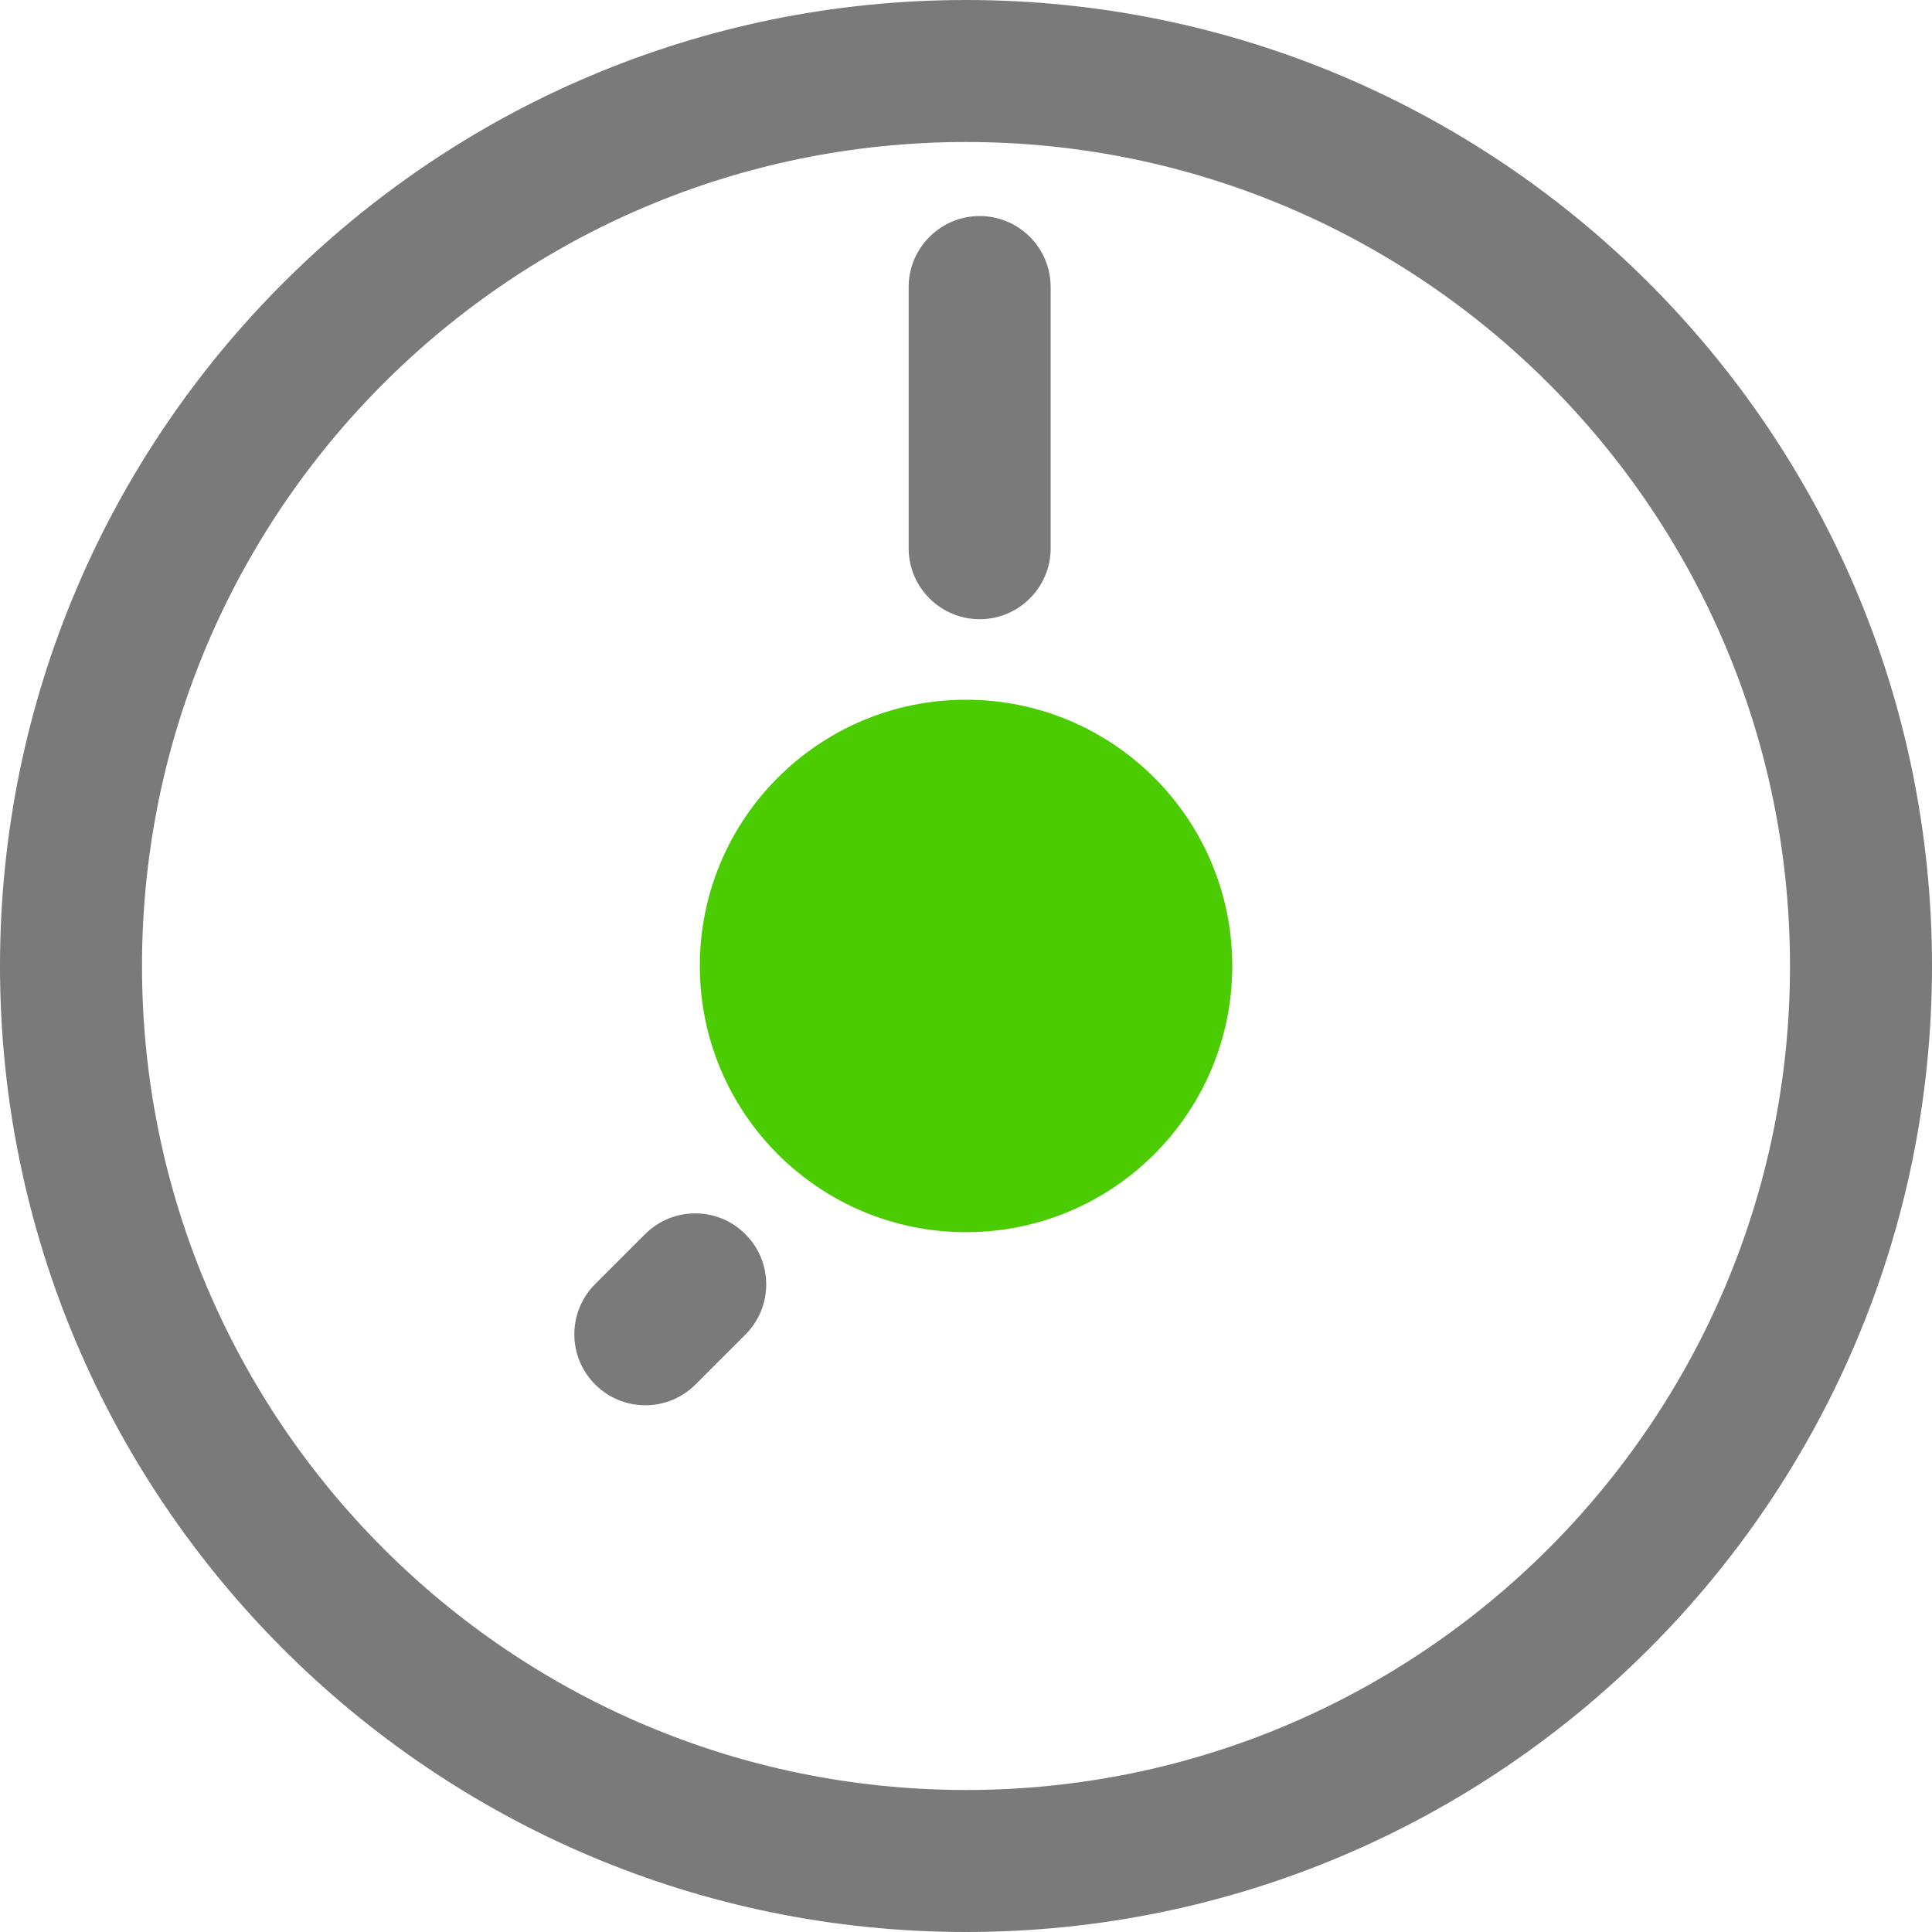
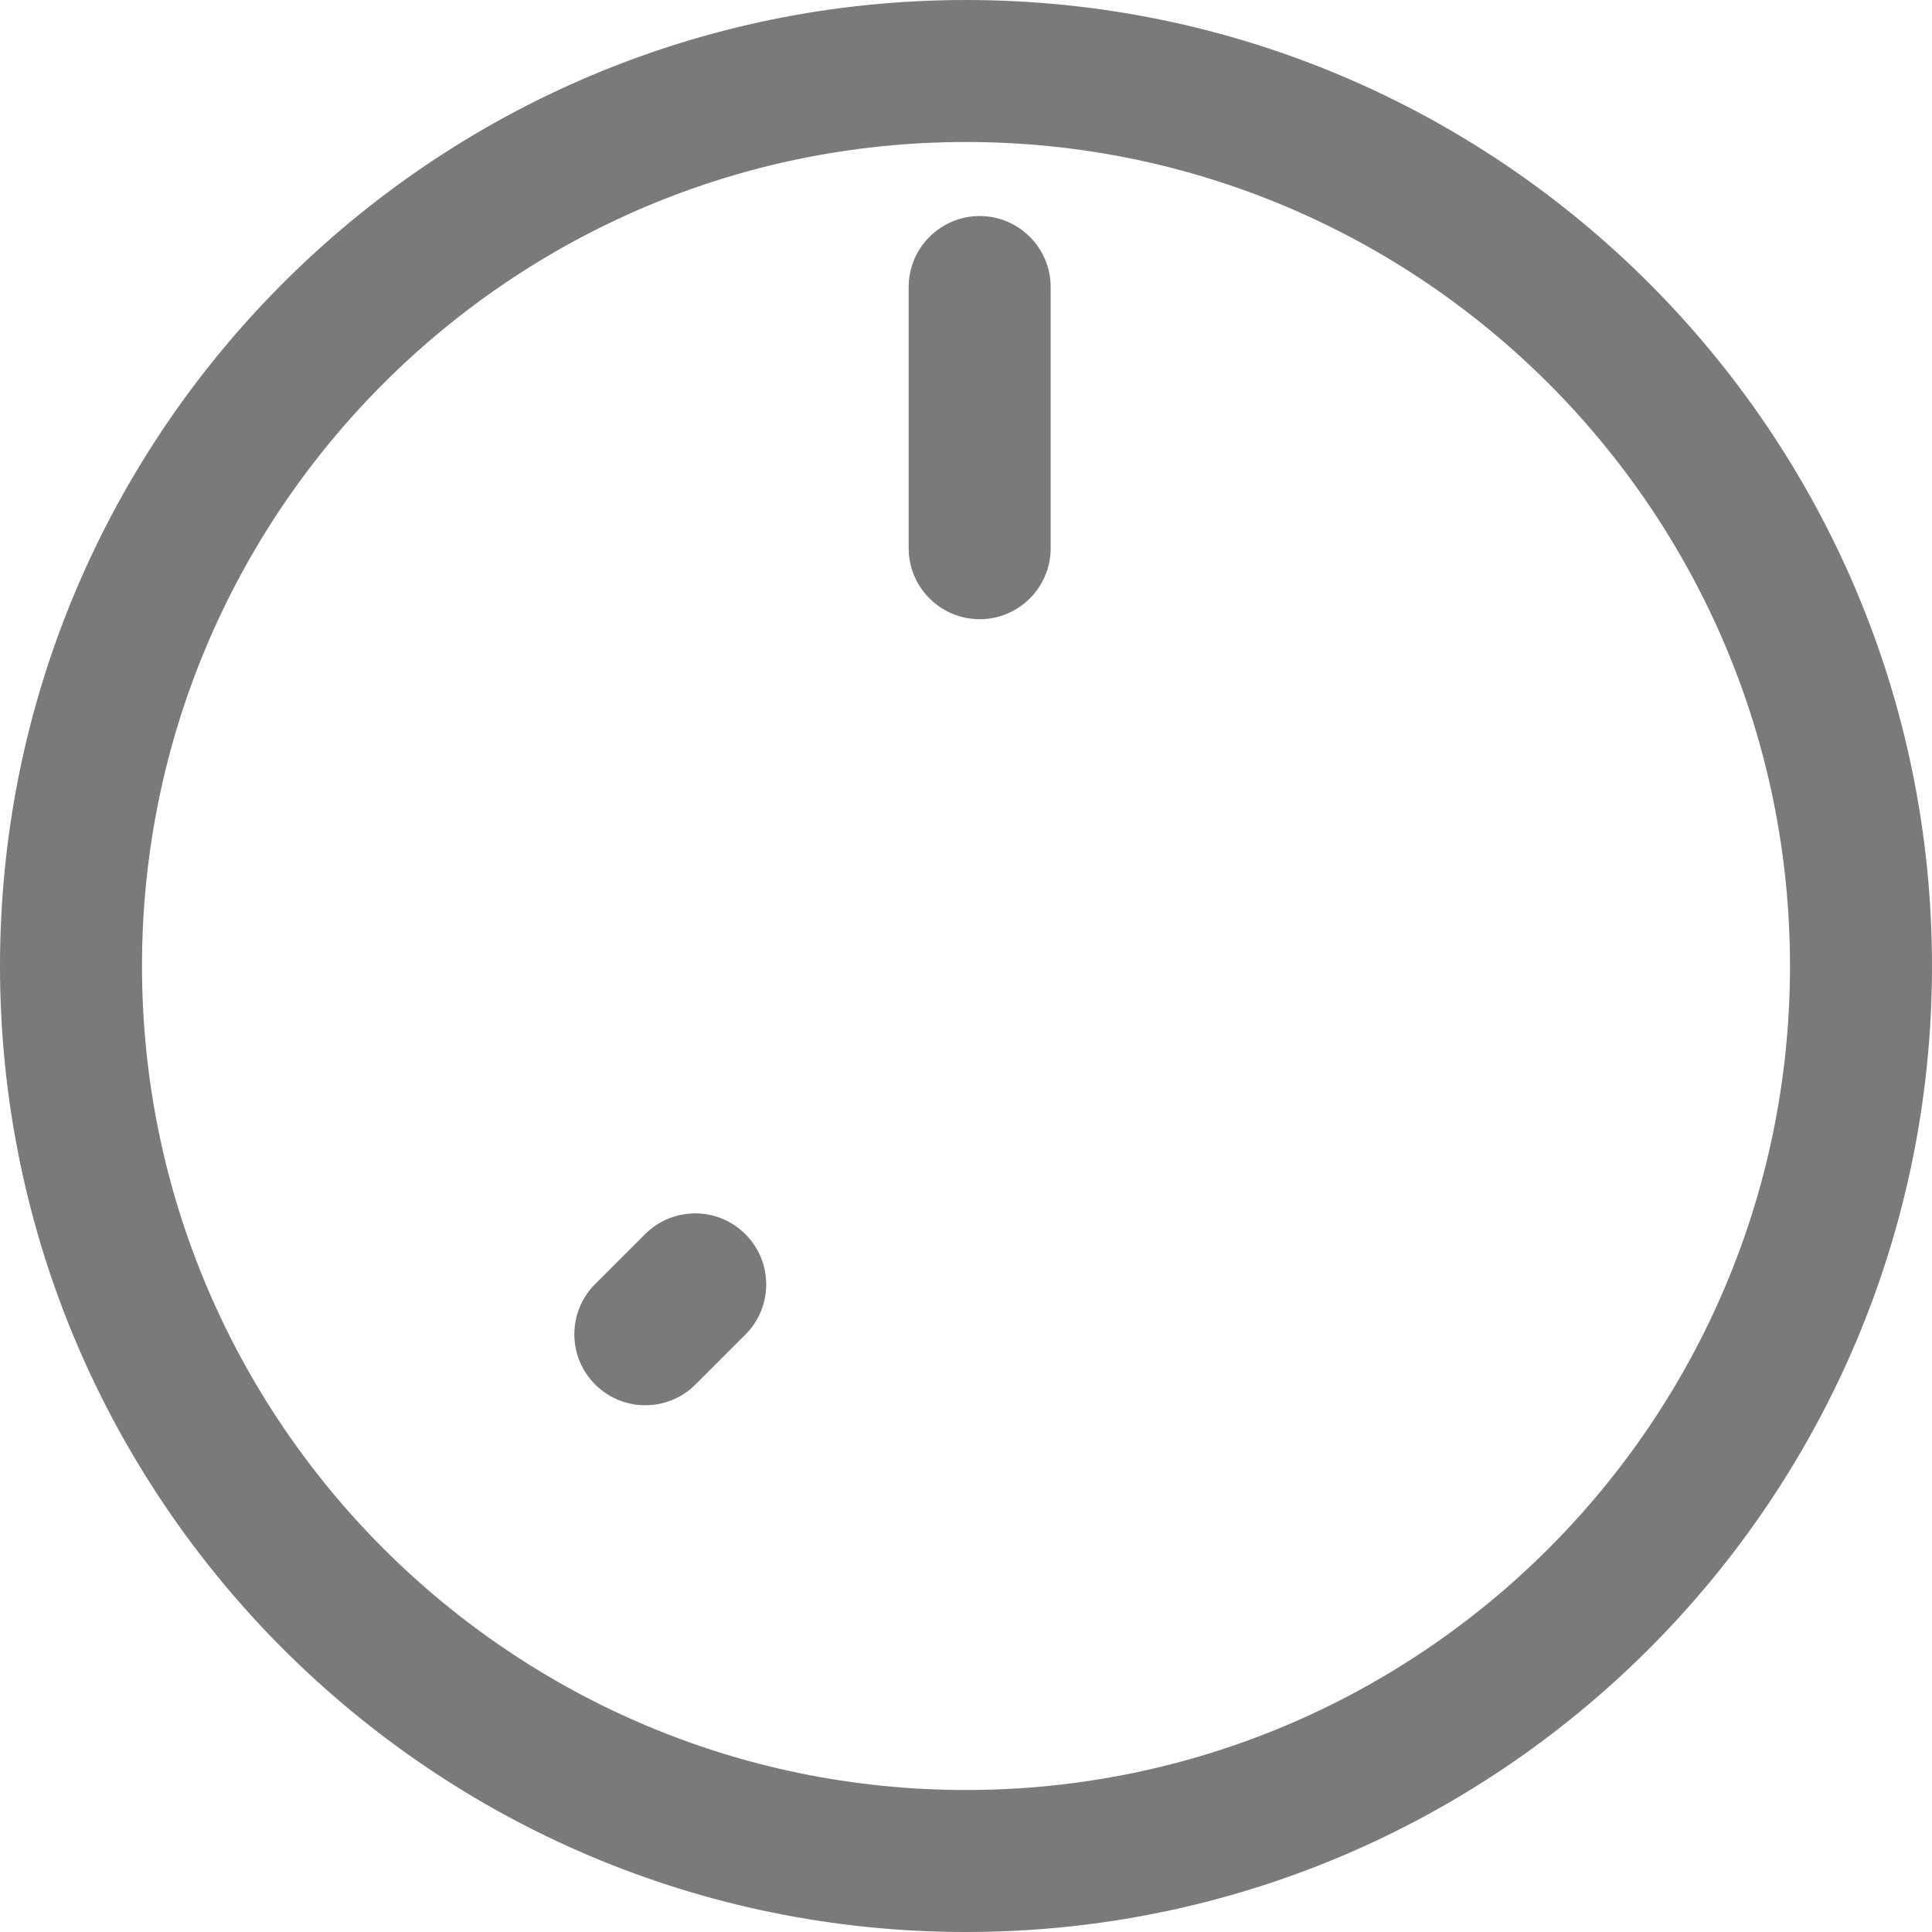
<svg xmlns="http://www.w3.org/2000/svg" width="22" height="22" viewBox="0 0 22 22" fill="none">
  <path fill-rule="evenodd" clip-rule="evenodd" d="M11 0C4.929 0 0 4.929 0 11C0 17.071 4.929 22 11 22C17.071 22 22 17.071 22 11C22 4.929 17.071 0 11 0ZM11 1.617C16.179 1.617 20.383 5.822 20.383 11C20.383 16.179 16.179 20.383 11 20.383C5.821 20.383 1.617 16.179 1.617 11C1.617 5.822 5.821 1.617 11 1.617Z" fill="black" fill-opacity="0.52" />
-   <path d="M11 14.031C12.675 14.031 14.032 12.674 14.032 10.999C14.032 9.325 12.675 7.968 11 7.968C9.326 7.968 7.969 9.325 7.969 10.999C7.969 12.674 9.326 14.031 11 14.031Z" fill="#4BCC00" />
  <path fill-rule="evenodd" clip-rule="evenodd" d="M7.345 14.054L6.777 14.622C6.461 14.938 6.461 15.45 6.777 15.765C7.092 16.081 7.605 16.081 7.92 15.765L8.488 15.197C8.804 14.882 8.804 14.369 8.488 14.054C8.173 13.738 7.661 13.738 7.345 14.054ZM10.347 3.269V6.243C10.347 6.689 10.71 7.051 11.156 7.051C11.602 7.051 11.964 6.689 11.964 6.243V3.269C11.964 2.823 11.602 2.46 11.156 2.46C10.71 2.46 10.347 2.823 10.347 3.269Z" fill="black" fill-opacity="0.52" />
</svg>